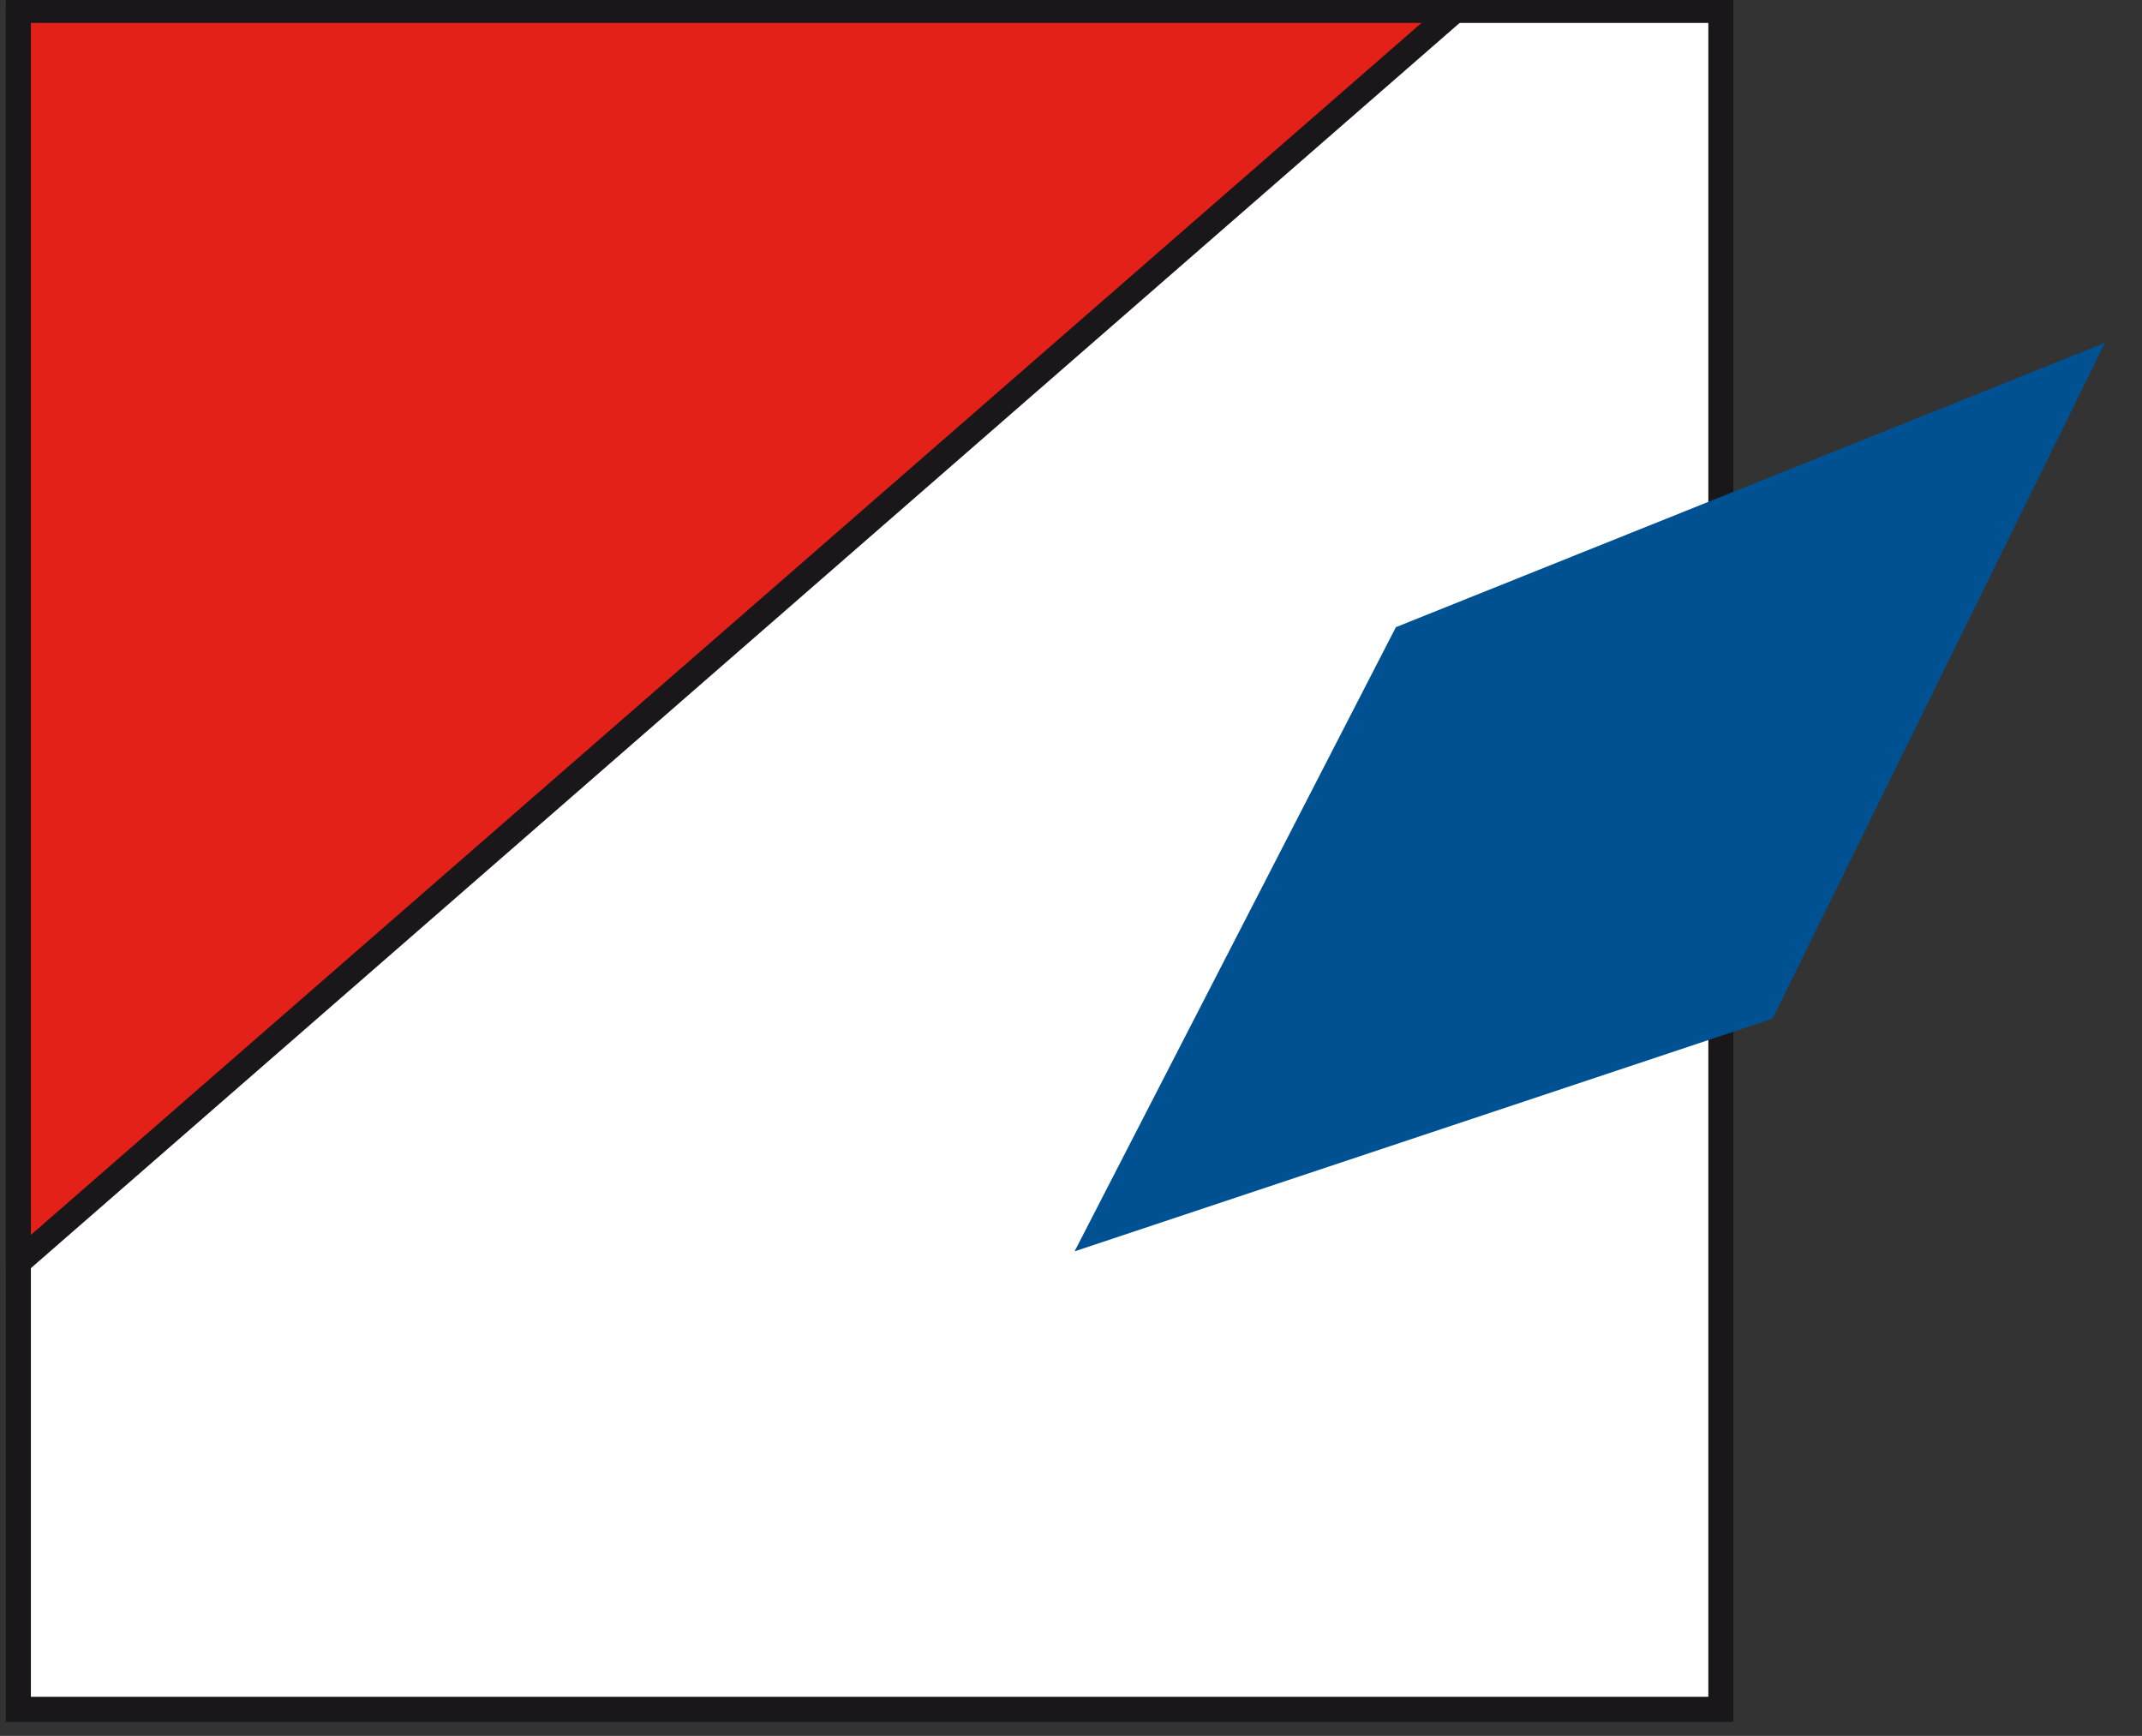
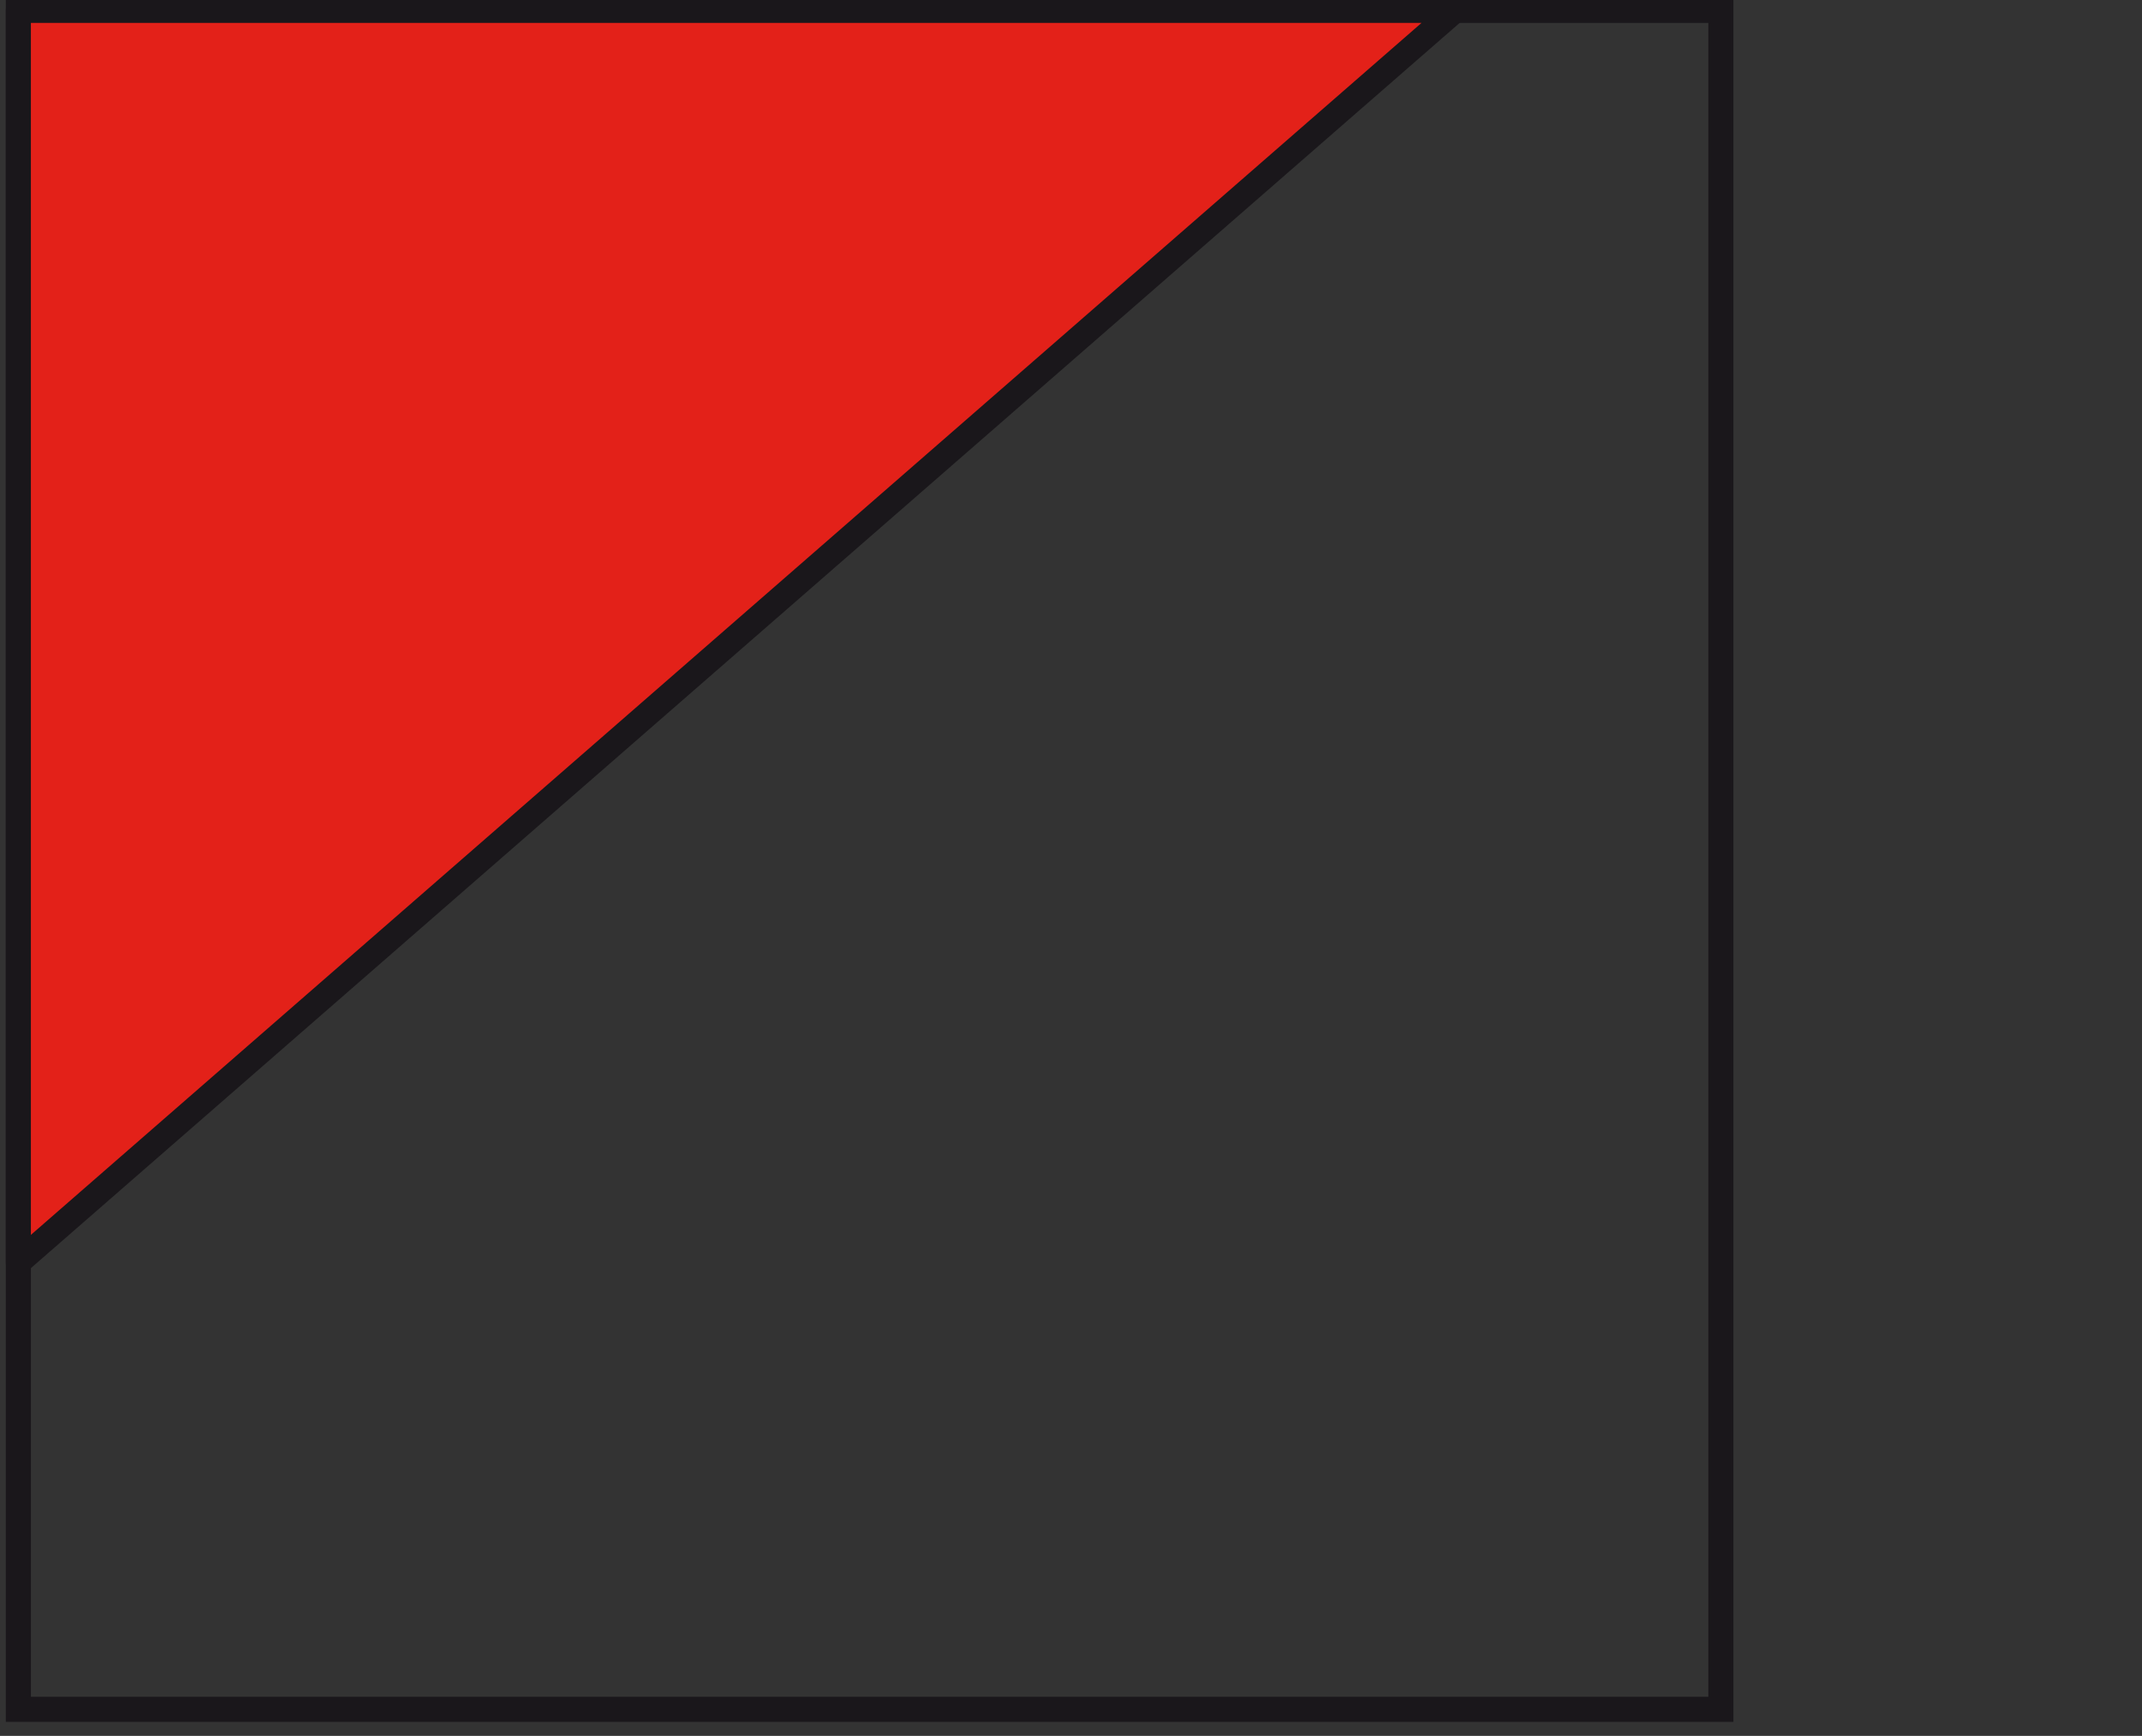
<svg xmlns="http://www.w3.org/2000/svg" width="58" height="47" version="1.1" xml:space="preserve">
  <rect width="100%" height="100%" fill="#333333" stroke="none" />
  <style type="text/css">.st0{fill:#FFFFFF;}
	.st1{fill:none;stroke:#1A171B;stroke-width:0.679;}
	.st2{fill:#005192;}
	.st3{fill:#E32119;}
	.st4{fill:none;stroke:#1A171B;stroke-width:0.679;stroke-linecap:round;stroke-linejoin:round;}
	.st5{fill:#11dd11;}</style>
  <g class="layer" display="inline">
    <title>Layer 1</title>
-     <rect class="st0" height="46" id="svg_1" width="46.1" x="0.5" y="0.28" />
    <g id="svg_2" transform="translate(-3.867, -5.341) translate(-4.236, -2.578)">
      <rect class="st1" height="46" id="svg_3" width="46.1" x="8.6" y="8.2" />
    </g>
    <polygon class="st3" id="svg_49" points="0.497,0.281 0.497,34.181 39.397,0.281" />
    <g id="svg_50" transform="translate(-3.867, -5.341) translate(-4.236, -2.578)">
      <polygon class="st4" id="svg_51" points="47.5,8.2 8.6,8.2 8.6,42.1  " />
    </g>
-     <polygon class="st2" id="svg_52" points="56.997,9.281 37.797,16.981 29.097,33.881 47.997,27.581" />
  </g>
</svg>